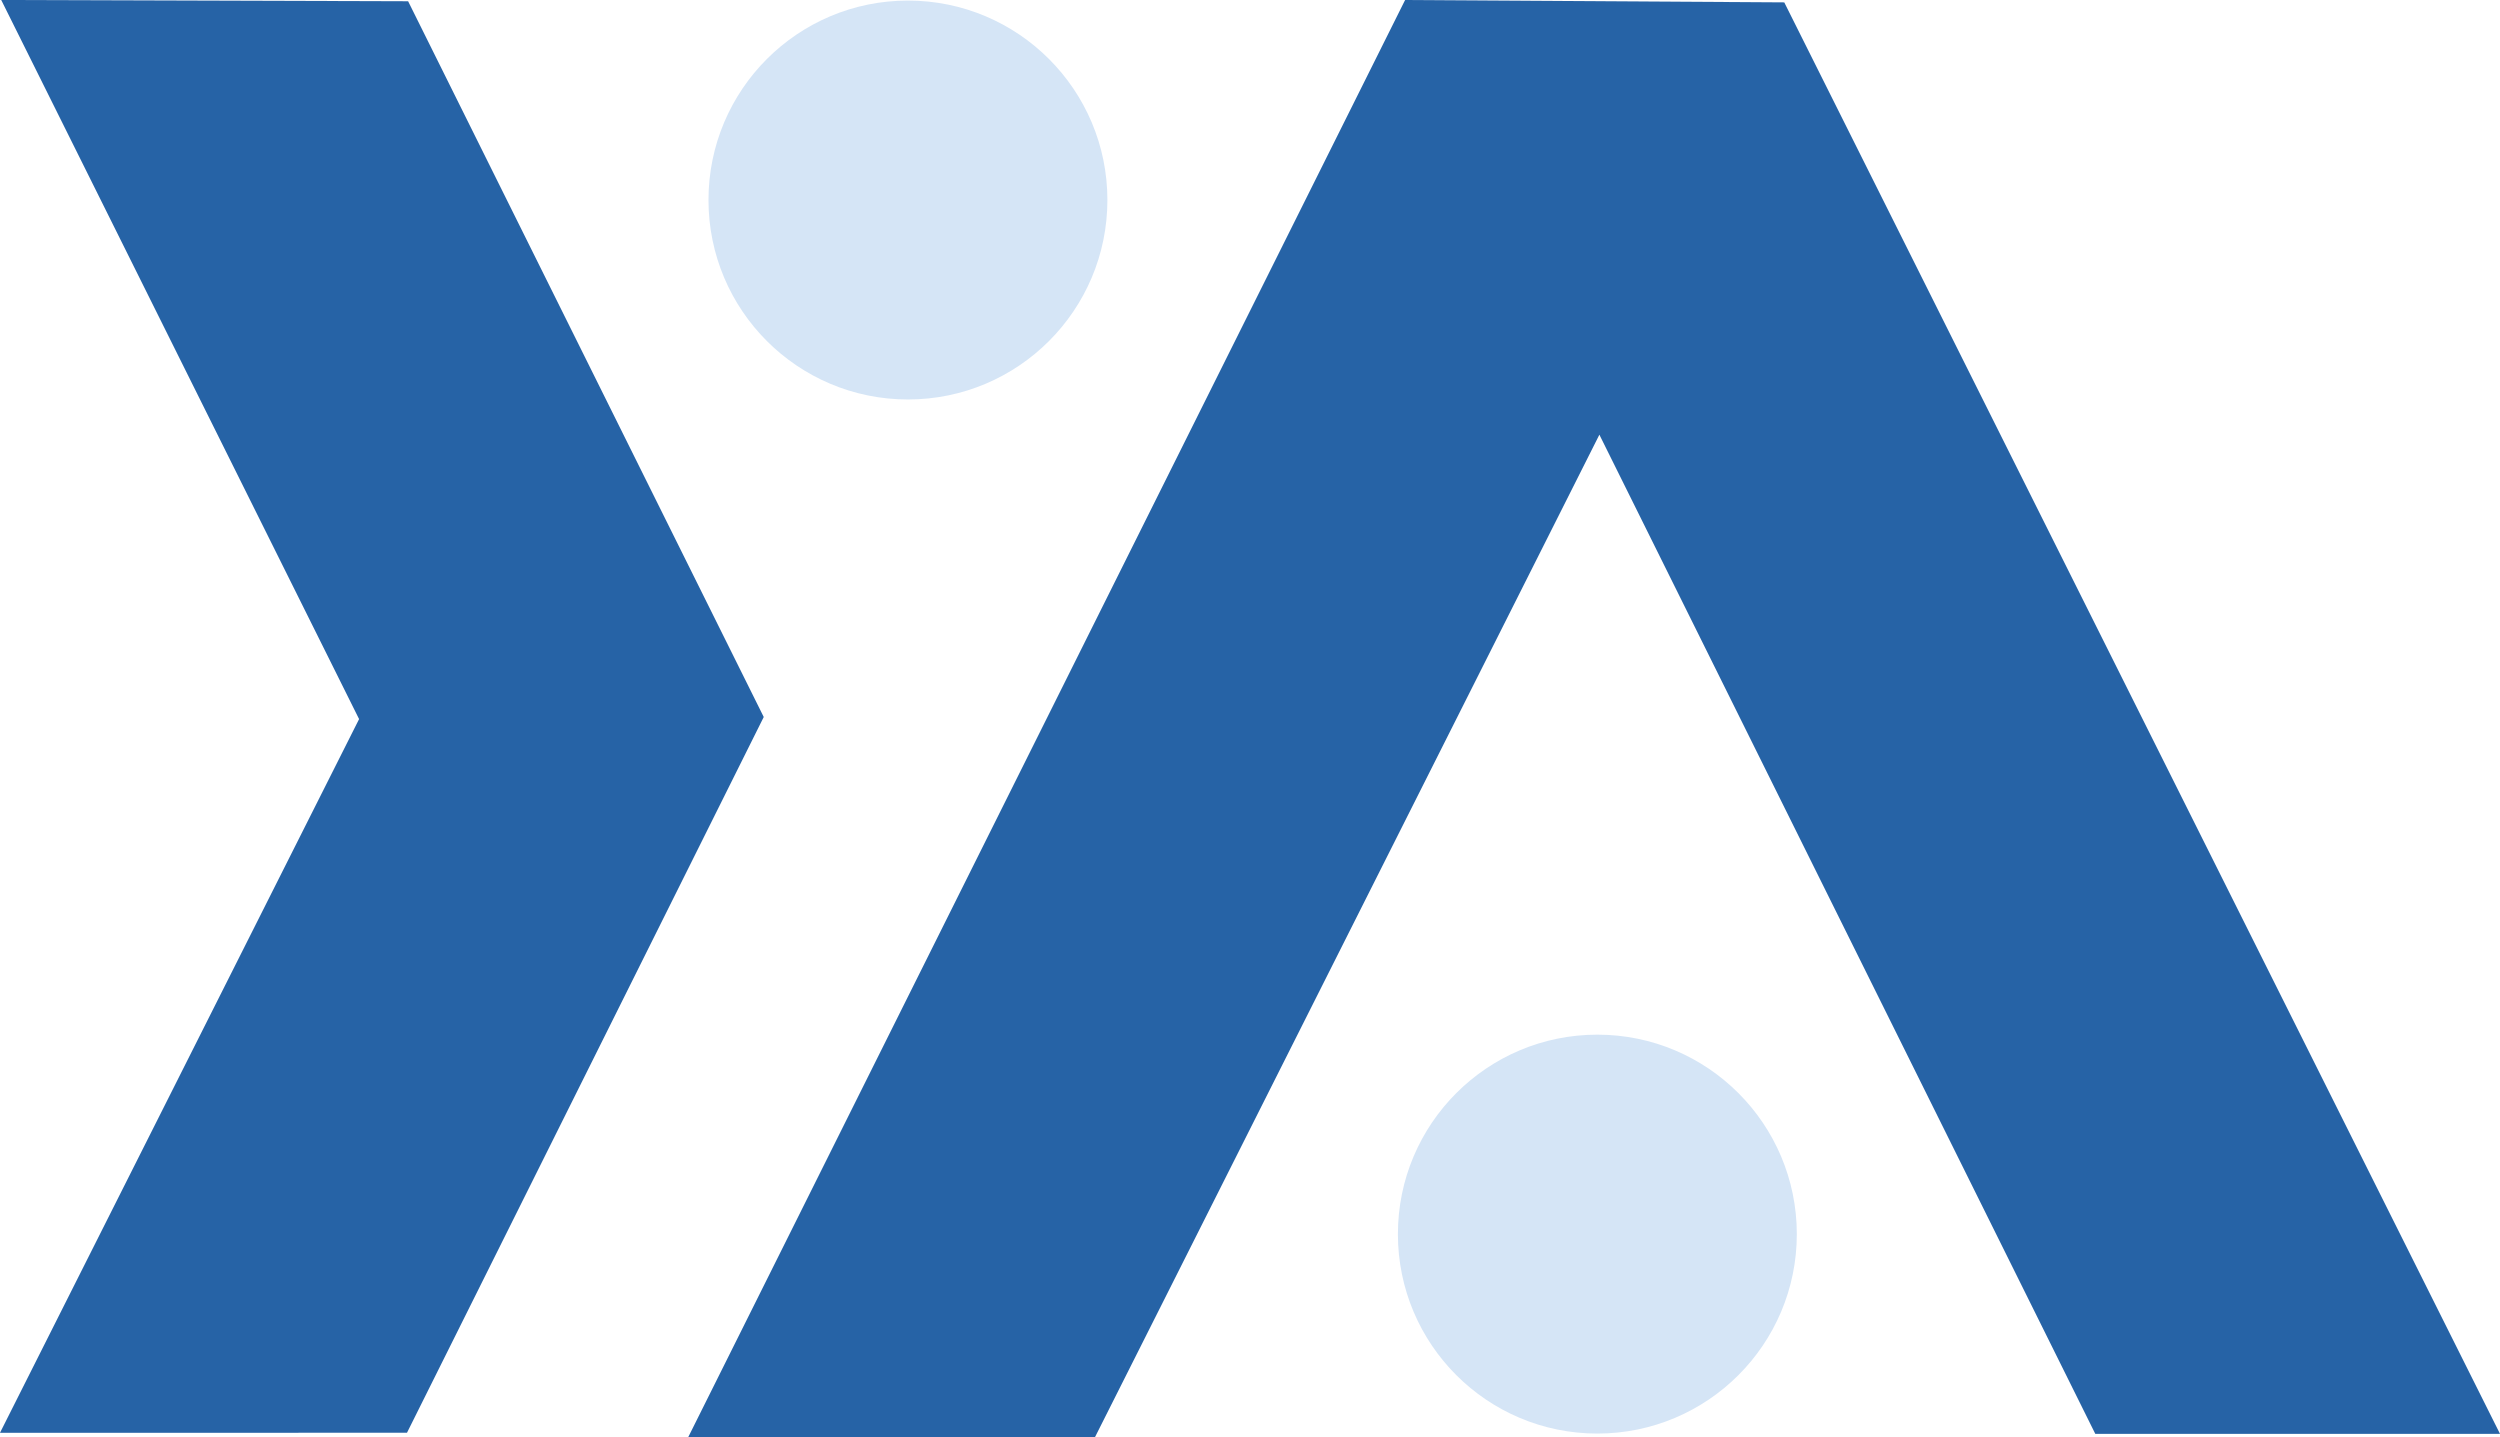
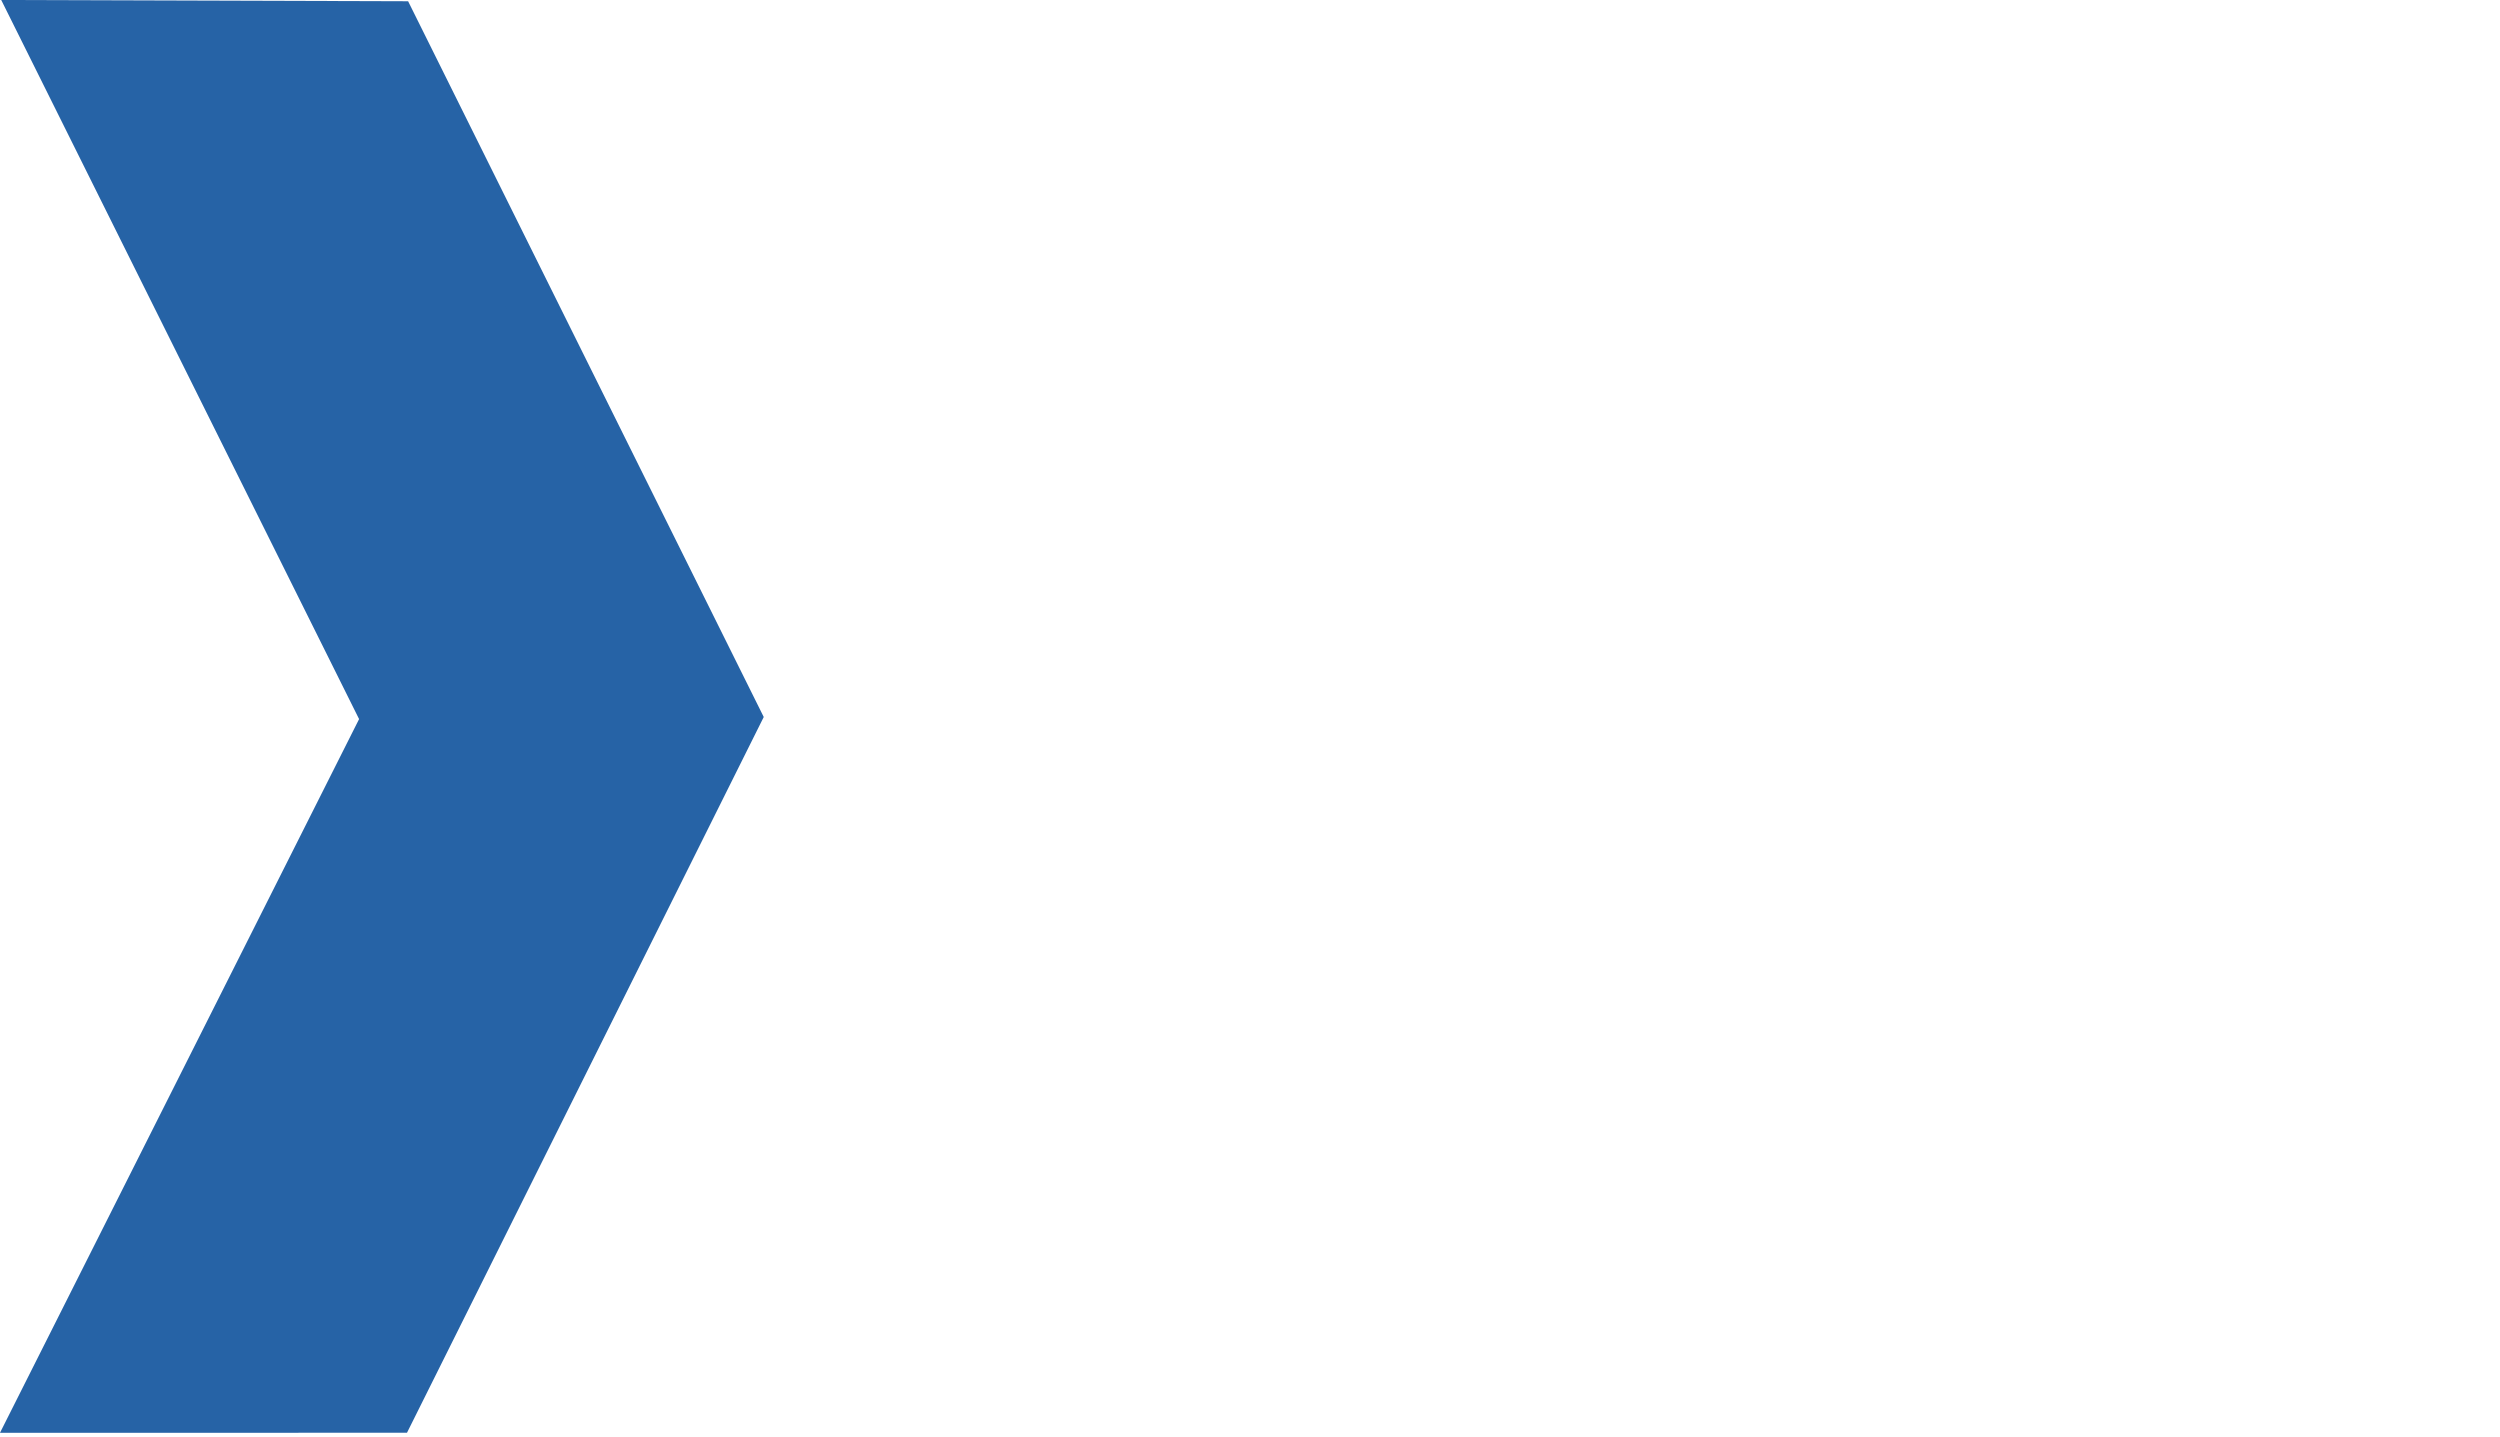
<svg xmlns="http://www.w3.org/2000/svg" xmlns:ns1="http://www.inkscape.org/namespaces/inkscape" xmlns:ns2="http://sodipodi.sourceforge.net/DTD/sodipodi-0.dtd" width="153.43mm" height="88.199mm" viewBox="0 0 153.43 88.199" version="1.1" id="svg1" xml:space="preserve" ns1:version="1.3.2 (091e20e, 2023-11-25, custom)" ns2:docname="Yajusta logo v3.svg">
  <ns2:namedview id="namedview1" pagecolor="#ffffff" bordercolor="#666666" borderopacity="1.0" ns1:showpageshadow="2" ns1:pageopacity="0.0" ns1:pagecheckerboard="0" ns1:deskcolor="#d1d1d1" ns1:document-units="mm" ns1:zoom="1.4022026" ns1:cx="452.14579" ns1:cy="925.32992" ns1:window-width="1920" ns1:window-height="1001" ns1:window-x="-9" ns1:window-y="-9" ns1:window-maximized="1" ns1:current-layer="layer7" showgrid="false">
    <ns1:grid id="grid30" units="px" originx="-13.51" originy="-86.086" spacingx="0.265" spacingy="0.265" empcolor="#0099e5" empopacity="0.302" color="#0099e5" opacity="0.149" empspacing="5" dotted="false" gridanglex="30" gridanglez="30" visible="false" />
  </ns2:namedview>
  <defs id="defs1" />
  <g ns1:groupmode="layer" id="layer2" ns1:label="dessin" style="display:inline" transform="translate(-13.51,-86.086)">
    <path style="display:inline;fill:#2663a6;fill-opacity:1;stroke:#2663a6;stroke-width:3;stroke-linecap:butt;stroke-linejoin:miter;stroke-dasharray:none;stroke-opacity:1" d="m 16.011,87.593 21.615,0.067 21.081,42.429 -21.148,42.429 H 15.944 l 21.281,-42.296 z" id="path1" />
-     <path style="display:inline;fill:#2663a6;fill-opacity:1;stroke:#2663a6;stroke-width:3;stroke-linecap:butt;stroke-linejoin:miter;stroke-dasharray:none;stroke-opacity:1" d="m 100.669,87.593 21.415,0.133 42.429,84.858 h -21.481 L 111.677,109.408 79.788,172.785 H 58.173 Z" id="path2" />
-     <circle style="display:inline;mix-blend-mode:normal;fill:#d5e5f6;fill-opacity:1;fill-rule:nonzero;stroke:#d5e5f6;stroke-width:3;stroke-dasharray:none;stroke-opacity:1" id="path3-0" cx="111.543" cy="161.826" r="10.741" />
-     <circle style="display:inline;mix-blend-mode:normal;fill:#d5e5f6;fill-opacity:1;fill-rule:nonzero;stroke:#d5e5f6;stroke-width:3;stroke-dasharray:none;stroke-opacity:1" id="path3-0-7" cx="69.232" cy="98.362" r="10.741" />
  </g>
</svg>